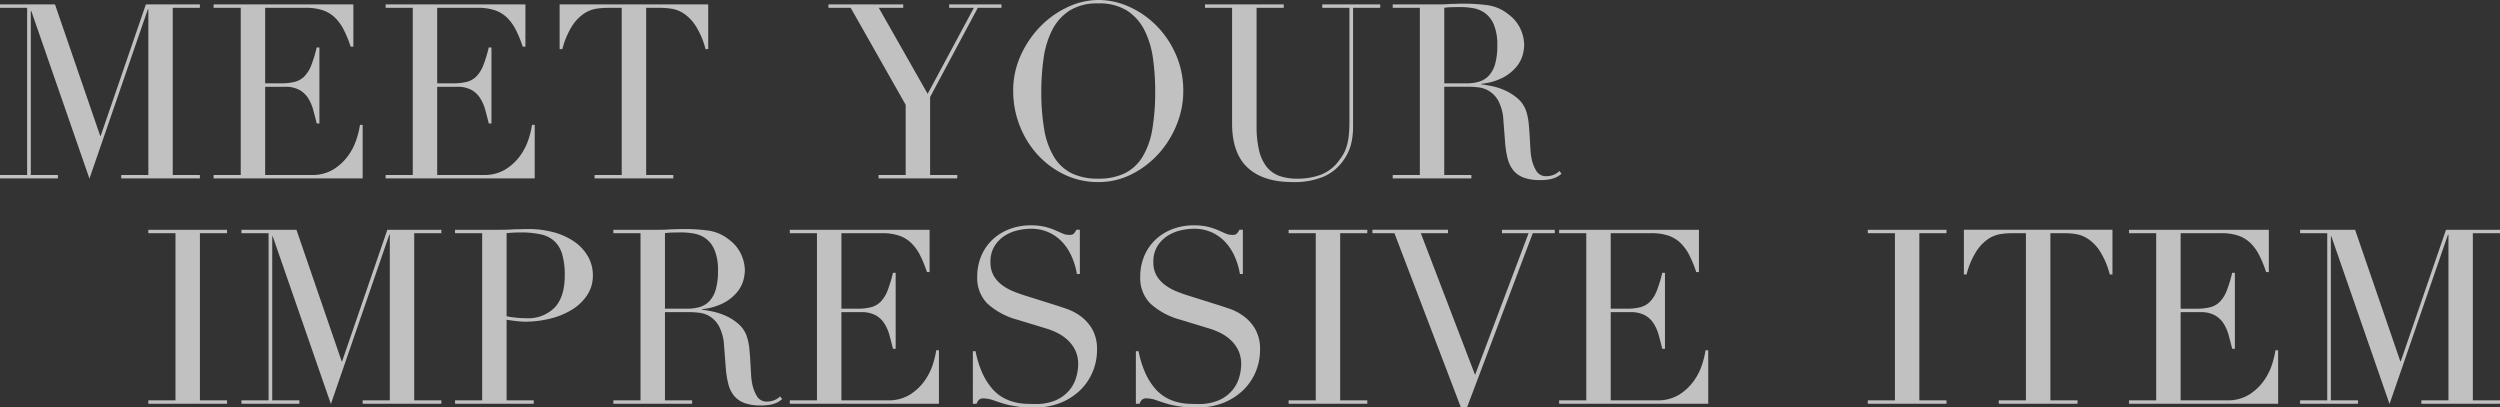
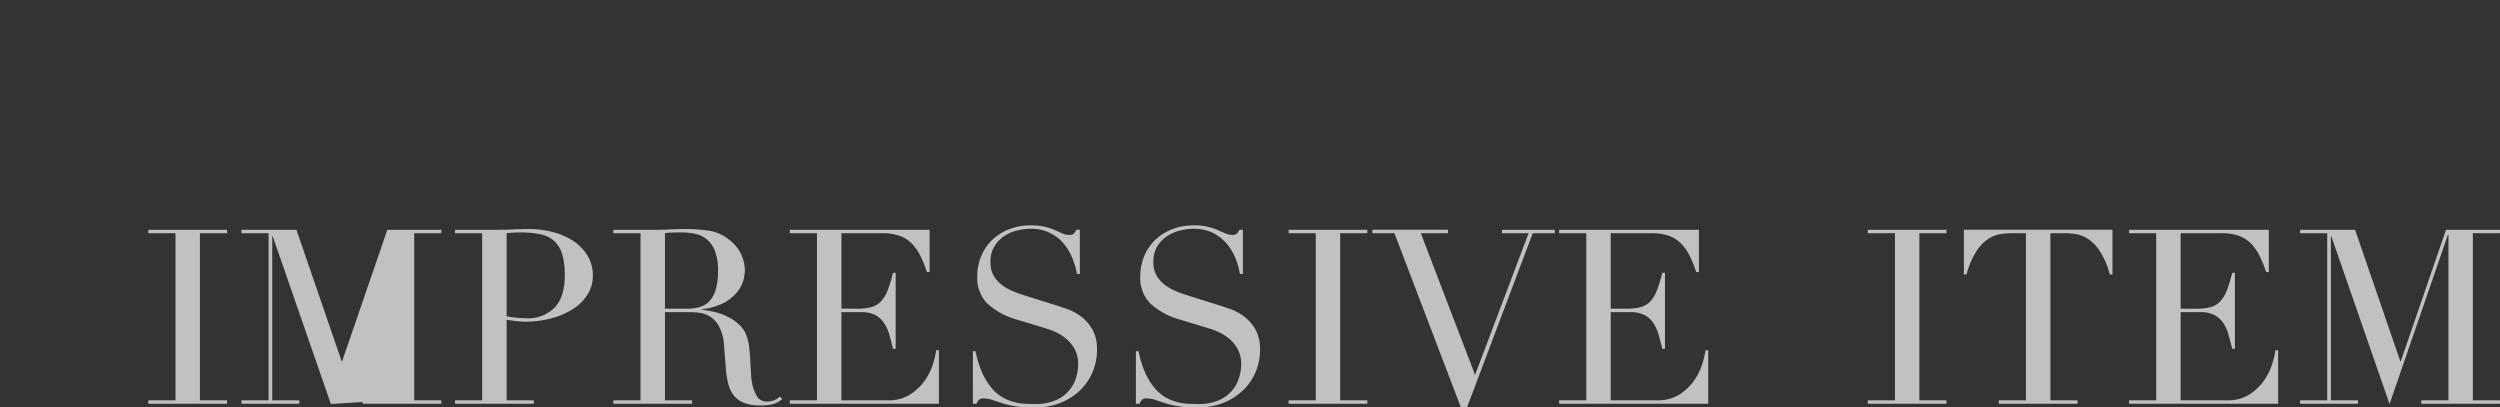
<svg xmlns="http://www.w3.org/2000/svg" width="432.922" height="70.555">
  <rect width="100%" height="100%" fill="#333333" stroke="none" />
  <g opacity=".699" fill="#fff">
-     <path data-name="パス 1" d="M0 30.3h4.7V1.354H0V.762h9.522l7.829 22.768h.085L25.26.762h9.352v.592h-4.7V30.3h4.7v.592H20.99V30.3h4.7V1.608h-.085L15.489 30.935 5.417 1.9h-.085v28.4h4.7v.592H0zm36.987 0h4.7V1.354h-4.7V.762h24.206v7.321h-.466a21.243 21.243 0 00-1.185-2.9 7.977 7.977 0 00-1.523-2.116 5.6 5.6 0 00-2.116-1.291 9.135 9.135 0 00-2.962-.423h-7.025V14.43h2.751a9.518 9.518 0 002.37-.254 3.608 3.608 0 001.672-.952 5.643 5.643 0 001.185-1.9 23.339 23.339 0 00.952-3.11h.466v13.161h-.466q-.3-1.227-.614-2.37a7.386 7.386 0 00-.889-2.031 4.207 4.207 0 00-1.523-1.418 5.074 5.074 0 00-2.476-.529h-3.428V30.3h8a7.019 7.019 0 003.872-.994 9.016 9.016 0 002.518-2.37 10.265 10.265 0 001.439-2.857 15.016 15.016 0 00.592-2.454h.465v9.268H36.987zm29.792 0h4.7V1.354h-4.7V.762h24.207v7.321h-.466a21.244 21.244 0 00-1.185-2.9 7.976 7.976 0 00-1.523-2.116 5.6 5.6 0 00-2.116-1.291 9.135 9.135 0 00-2.962-.423h-7.026V14.43h2.752a9.518 9.518 0 002.37-.254 3.608 3.608 0 001.672-.952 5.643 5.643 0 001.185-1.9 23.338 23.338 0 00.952-3.11h.466v13.161h-.466q-.3-1.227-.614-2.37a7.386 7.386 0 00-.889-2.031 4.207 4.207 0 00-1.523-1.418 5.074 5.074 0 00-2.476-.529h-3.429V30.3h8a7.019 7.019 0 003.872-.994 9.016 9.016 0 002.518-2.37 10.265 10.265 0 001.439-2.857 15.016 15.016 0 00.592-2.454h.466v9.268H66.779zm36.183 0h4.698V1.354h-2.454a13.868 13.868 0 00-1.9.148 5.451 5.451 0 00-2.137.825 7.342 7.342 0 00-2.074 2.137 13.876 13.876 0 00-1.714 4.041h-.471V.761h25.73v7.744h-.466a13.876 13.876 0 00-1.714-4.041 7.342 7.342 0 00-2.074-2.137 5.451 5.451 0 00-2.137-.825 13.868 13.868 0 00-1.9-.148h-2.454V30.3h4.7v.592H102.96zm49.175 0h4.7V18.155l-9.522-16.8h-3.855V.763h12.95v.592h-4.232l8.464 14.9 8-14.9h-4.274V.763h9.056v.592h-4.1L161.066 16.8v13.5h4.7v.592h-13.63zm28.184-14.515a38.128 38.128 0 00.508 6.644 13.385 13.385 0 001.693 4.74 7.523 7.523 0 003.047 2.835 10.256 10.256 0 004.613.931 10.286 10.286 0 004.592-.931 7.487 7.487 0 003.068-2.835 13.385 13.385 0 001.693-4.74 38.129 38.129 0 00.508-6.644 40.851 40.851 0 00-.381-5.65 15.469 15.469 0 00-1.46-4.867 8.686 8.686 0 00-3-3.407 8.961 8.961 0 00-5.015-1.27 8.961 8.961 0 00-5.015 1.27 8.686 8.686 0 00-3 3.407 15.469 15.469 0 00-1.46 4.867 40.851 40.851 0 00-.391 5.65zm-4.867 0a14.717 14.717 0 011.333-6.263 17.447 17.447 0 013.428-4.994 16.01 16.01 0 014.719-3.322A12.471 12.471 0 01190.182 0a12.975 12.975 0 015.438 1.206 15.653 15.653 0 014.719 3.322 16.353 16.353 0 013.321 4.994 15.567 15.567 0 011.248 6.263 15.383 15.383 0 01-1.143 5.8 16.815 16.815 0 01-3.132 5.036 15.872 15.872 0 01-4.676 3.555 12.657 12.657 0 01-5.777 1.354 13.314 13.314 0 01-5.882-1.312 15.1 15.1 0 01-4.676-3.491 16.04 16.04 0 01-3.068-5.036 16.288 16.288 0 01-1.1-5.906zM208.674.762h13.627v.592h-4.7v20.44a17.781 17.781 0 00.444 4.3 7.165 7.165 0 001.333 2.835 4.942 4.942 0 002.2 1.545 8.96 8.96 0 003 .466 11.645 11.645 0 004.19-.7 7 7 0 003.132-2.476 10.024 10.024 0 00.741-1.1 6.456 6.456 0 00.55-1.291 10.085 10.085 0 00.36-1.777 21.6 21.6 0 00.127-2.56V1.354h-4.7V.762h10.03v.592h-4.7v20.525a12.821 12.821 0 01-.381 3.237 8.764 8.764 0 01-1.566 3.026 8.064 8.064 0 01-3.174 2.454 13.04 13.04 0 01-5.375.931q-5.078 0-7.766-2.5t-2.687-7.66V1.354h-4.7zm41.43 13.669h3.893a7.393 7.393 0 002.158-.3 3.767 3.767 0 001.672-1.037 4.955 4.955 0 001.079-2.01 11.4 11.4 0 00.381-3.216 9.106 9.106 0 00-.571-3.534 4.775 4.775 0 00-1.481-2.01 4.871 4.871 0 00-2.031-.889 11.962 11.962 0 00-2.222-.212q-.762 0-1.545.021a10.877 10.877 0 00-1.333.106zM241.175 30.3h4.7V1.354h-4.7V.762h8.041q.508 0 1.016-.021t1.016-.063q.508 0 1.016-.021t1.016-.021a31.121 31.121 0 014.4.275 7.342 7.342 0 013.555 1.587 6.517 6.517 0 012.095 2.581 6.924 6.924 0 01.614 2.708 7.46 7.46 0 01-.233 1.629 5.489 5.489 0 01-1.016 2.031 7.592 7.592 0 01-2.264 1.9 10.237 10.237 0 01-3.936 1.164v.085q.677.085 1.841.317a10.839 10.839 0 012.37.783 8.772 8.772 0 012.222 1.46 4.948 4.948 0 011.439 2.349 10.18 10.18 0 01.36 1.926q.106 1.079.169 2.222t.127 2.2a10.725 10.725 0 00.233 1.777 6.545 6.545 0 00.8 1.989 1.932 1.932 0 001.777.889 3.391 3.391 0 001.143-.212 2.829 2.829 0 001.058-.677l.381.466q-.212.169-.487.36a3.549 3.549 0 01-.7.36 5.2 5.2 0 01-1.037.275 9.027 9.027 0 01-1.5.106 8.045 8.045 0 01-2.814-.423 4.176 4.176 0 01-1.8-1.248 5.267 5.267 0 01-.994-2.031 16.147 16.147 0 01-.444-2.814l-.3-3.851a8.017 8.017 0 00-.846-3.3 4.661 4.661 0 00-1.587-1.735 4.567 4.567 0 00-1.883-.656 15.941 15.941 0 00-1.693-.106h-4.232V30.3h4.7v.592h-13.623z" />
-     <path data-name="パス 2" d="M25.688 69.327h4.7V40.381h-4.7v-.592h13.63v.592h-4.7v28.946h4.7v.592h-13.63zm16.123 0h4.7V40.381h-4.7v-.592h9.522l7.829 22.768h.085l7.829-22.768h9.352v.592h-4.7v28.946h4.7v.592H62.802v-.592h4.7V40.635h-.084L57.3 69.962 47.228 40.927h-.085v28.4h4.7v.592H41.811zM87.727 54.77a16.837 16.837 0 001.777.254q.931.085 1.65.085a6.434 6.434 0 004.888-1.841q1.756-1.841 1.756-5.565a12.96 12.96 0 00-.423-3.6 5.1 5.1 0 00-1.333-2.306 4.983 4.983 0 00-2.37-1.206 15.647 15.647 0 00-3.491-.339q-.8 0-1.46.042t-.994.085zm-8.929 14.557h4.7V40.381h-4.7v-.592h7.956q.592 0 1.185-.021t1.185-.063q.592 0 1.164-.021t1.164-.021a16.6 16.6 0 014.465.571 11.451 11.451 0 013.555 1.629 7.873 7.873 0 012.346 2.538 6.534 6.534 0 01.846 3.3 6.025 6.025 0 01-.973 3.386 8.406 8.406 0 01-2.581 2.5 13.066 13.066 0 01-3.745 1.566 17.84 17.84 0 01-4.465.55 14.035 14.035 0 01-1.523-.106q-.931-.106-1.65-.233v13.963h4.7v.592H78.798zm36.352-15.87h3.893a7.393 7.393 0 002.158-.3 3.767 3.767 0 001.672-1.037 4.955 4.955 0 001.079-2.01 11.406 11.406 0 00.381-3.216 9.106 9.106 0 00-.571-3.534 4.775 4.775 0 00-1.481-2.01 4.871 4.871 0 00-2.031-.889 11.962 11.962 0 00-2.222-.212q-.762 0-1.545.021a10.877 10.877 0 00-1.333.106zm-8.932 15.87h4.7V40.381h-4.7v-.592h8.041q.508 0 1.016-.021t1.016-.063q.508 0 1.016-.021t1.016-.021a31.121 31.121 0 014.4.275 7.342 7.342 0 013.555 1.587 6.517 6.517 0 012.095 2.581 6.923 6.923 0 01.614 2.708 7.461 7.461 0 01-.233 1.629 5.489 5.489 0 01-1.016 2.031 7.592 7.592 0 01-2.264 1.9 10.237 10.237 0 01-3.936 1.164v.085q.677.085 1.841.317a10.838 10.838 0 012.37.783 8.772 8.772 0 012.222 1.46 4.948 4.948 0 011.439 2.349 10.183 10.183 0 01.36 1.926q.106 1.079.169 2.222t.127 2.2a10.726 10.726 0 00.233 1.777 6.544 6.544 0 00.8 1.989 1.932 1.932 0 001.777.889 3.391 3.391 0 001.143-.212 2.829 2.829 0 001.058-.677l.381.466q-.212.169-.487.36a3.55 3.55 0 01-.7.36 5.2 5.2 0 01-1.037.275 9.027 9.027 0 01-1.5.106 8.045 8.045 0 01-2.814-.423 4.176 4.176 0 01-1.8-1.248 5.267 5.267 0 01-.994-2.031 16.146 16.146 0 01-.444-2.814l-.3-3.851a8.017 8.017 0 00-.846-3.3 4.662 4.662 0 00-1.587-1.735 4.567 4.567 0 00-1.883-.656 15.943 15.943 0 00-1.693-.106h-4.223v15.278h4.7v.592h-13.632zm30.554 0h4.7V40.381h-4.7v-.592h24.206v7.321h-.46a21.244 21.244 0 00-1.185-2.9 7.977 7.977 0 00-1.523-2.116 5.6 5.6 0 00-2.116-1.291 9.135 9.135 0 00-2.962-.423h-7.025v13.077h2.751a9.518 9.518 0 002.37-.254 3.608 3.608 0 001.672-.952 5.643 5.643 0 001.185-1.9 23.34 23.34 0 00.952-3.11h.465v13.161h-.465q-.3-1.227-.614-2.37a7.386 7.386 0 00-.889-2.031 4.207 4.207 0 00-1.523-1.418 5.074 5.074 0 00-2.476-.529h-3.428v15.273h8a7.019 7.019 0 003.872-.994 9.017 9.017 0 002.518-2.37 10.265 10.265 0 001.439-2.857 15.016 15.016 0 00.592-2.454h.465v9.268h-25.818zm31.7-8.506h.465a17.017 17.017 0 001.206 3.851 11.132 11.132 0 001.629 2.581 7.24 7.24 0 001.862 1.566 8.037 8.037 0 001.968.8 9.488 9.488 0 001.9.3q.91.042 1.714.042a8.67 8.67 0 003.682-.677 6.41 6.41 0 002.285-1.714 6.156 6.156 0 001.185-2.243 8.268 8.268 0 00.339-2.222 5.442 5.442 0 00-.55-2.539 6.1 6.1 0 00-1.4-1.8 7.819 7.819 0 00-1.841-1.206 12.7 12.7 0 00-1.883-.719l-4.867-1.481a12.54 12.54 0 01-5.184-2.793 6.248 6.248 0 01-1.756-4.655 9.116 9.116 0 01.677-3.534 8.28 8.28 0 011.9-2.814 8.872 8.872 0 012.941-1.862 10.1 10.1 0 013.745-.677 10.2 10.2 0 012.476.254 11.054 11.054 0 011.714.571l1.291.571a2.84 2.84 0 001.164.254 1.29 1.29 0 00.741-.148 2.844 2.844 0 00.529-.741h.592v7.66h-.508a12.586 12.586 0 00-.868-2.941 9.078 9.078 0 00-1.587-2.5 7.432 7.432 0 00-2.349-1.735 7.344 7.344 0 00-3.2-.656 10.326 10.326 0 00-2.243.275 7.08 7.08 0 00-2.285.952 5.711 5.711 0 00-1.738 1.786 5.126 5.126 0 00-.7 2.793 4.538 4.538 0 00.55 2.306 5.349 5.349 0 001.418 1.608 8.7 8.7 0 001.947 1.1q1.079.444 2.179.783l5.121 1.608q.8.254 2.031.677a9.125 9.125 0 012.391 1.27 7.338 7.338 0 011.989 2.243 6.906 6.906 0 01.825 3.555 9.85 9.85 0 01-.741 3.788 9.477 9.477 0 01-2.137 3.174 10.488 10.488 0 01-3.386 2.2 11.609 11.609 0 01-4.486.825q-.889 0-1.566-.021a11.544 11.544 0 01-1.27-.106q-.592-.085-1.185-.19a12.452 12.452 0 01-1.312-.317q-.846-.254-1.82-.592a5.272 5.272 0 00-1.693-.339 1.158 1.158 0 00-.868.254 2.205 2.205 0 00-.4.677h-.635zm28.227 0h.466a17.017 17.017 0 001.206 3.851A11.132 11.132 0 00200 67.253a7.24 7.24 0 001.862 1.566 8.037 8.037 0 001.968.8 9.488 9.488 0 001.9.3q.91.042 1.714.042a8.67 8.67 0 003.682-.677 6.41 6.41 0 002.285-1.714 6.157 6.157 0 001.185-2.243 8.268 8.268 0 00.339-2.222 5.442 5.442 0 00-.55-2.539 6.1 6.1 0 00-1.4-1.8 7.819 7.819 0 00-1.841-1.206 12.7 12.7 0 00-1.883-.719l-4.867-1.481a12.54 12.54 0 01-5.184-2.793 6.248 6.248 0 01-1.756-4.655 9.116 9.116 0 01.677-3.534 8.28 8.28 0 011.9-2.814 8.872 8.872 0 012.941-1.862 10.1 10.1 0 013.745-.677 10.2 10.2 0 012.476.254 11.055 11.055 0 011.714.571l1.291.571a2.839 2.839 0 001.164.254 1.29 1.29 0 00.741-.148 2.844 2.844 0 00.529-.741h.592v7.66h-.508a12.586 12.586 0 00-.868-2.941 9.078 9.078 0 00-1.587-2.5 7.432 7.432 0 00-2.349-1.735 7.344 7.344 0 00-3.2-.656 10.327 10.327 0 00-2.243.275 7.08 7.08 0 00-2.285.952 5.711 5.711 0 00-1.756 1.777 5.126 5.126 0 00-.7 2.793 4.538 4.538 0 00.55 2.306 5.349 5.349 0 001.44 1.61 8.7 8.7 0 001.947 1.1q1.079.444 2.179.783l5.121 1.608q.8.254 2.031.677a9.125 9.125 0 012.391 1.27 7.337 7.337 0 011.989 2.243 6.906 6.906 0 01.825 3.555 9.85 9.85 0 01-.741 3.788 9.477 9.477 0 01-2.142 3.176 10.488 10.488 0 01-3.386 2.2 11.609 11.609 0 01-4.486.825q-.889 0-1.566-.021a11.544 11.544 0 01-1.27-.106q-.592-.085-1.185-.19a12.452 12.452 0 01-1.312-.317q-.846-.254-1.82-.592a5.272 5.272 0 00-1.693-.339 1.158 1.158 0 00-.868.254 2.205 2.205 0 00-.4.677h-.635zm26.449 8.506h4.7V40.381h-4.7v-.592h13.627v.592h-4.7v28.946h4.7v.592h-13.627zm14.515-29.539h13.077v.592h-4.7l9.397 24.547 9.268-24.545h-4.613v-.592h9.141v.592h-3.809l-11.383 30.173h-1.058l-11.511-30.174h-3.809zm32.332 29.539h4.7V40.381h-4.7v-.592h24.206v7.321h-.465a21.244 21.244 0 00-1.185-2.9 7.977 7.977 0 00-1.523-2.116 5.6 5.6 0 00-2.116-1.291 9.135 9.135 0 00-2.962-.423h-7.025v13.077h2.751a9.518 9.518 0 002.37-.254 3.608 3.608 0 001.672-.951 5.643 5.643 0 001.185-1.9 23.335 23.335 0 00.952-3.11h.465v13.161h-.465q-.3-1.227-.614-2.37a7.385 7.385 0 00-.889-2.031 4.207 4.207 0 00-1.523-1.418 5.074 5.074 0 00-2.476-.529h-3.428v15.272h8a7.019 7.019 0 003.872-.994 9.016 9.016 0 002.518-2.37 10.265 10.265 0 001.439-2.857 15.012 15.012 0 00.592-2.454h.466v9.268h-25.817zm53.449 0h4.7V40.381h-4.7v-.592h13.627v.592h-4.7v28.946h4.7v.592h-13.627zm22.683 0h4.7V40.381h-2.454a13.867 13.867 0 00-1.9.148 5.451 5.451 0 00-2.137.825 7.342 7.342 0 00-2.074 2.137 13.878 13.878 0 00-1.714 4.041h-.465v-7.744h25.73v7.744h-.466a13.877 13.877 0 00-1.714-4.041 7.342 7.342 0 00-2.074-2.137 5.451 5.451 0 00-2.141-.827 13.868 13.868 0 00-1.9-.148h-2.455v28.948h4.7v.592h-13.636zm22.556 0h4.7V40.381h-4.7v-.592h24.206v7.321h-.466a21.236 21.236 0 00-1.185-2.9 7.976 7.976 0 00-1.52-2.115 5.6 5.6 0 00-2.116-1.291 9.135 9.135 0 00-2.962-.423h-7.025v13.077h2.751a9.518 9.518 0 002.37-.254 3.608 3.608 0 001.672-.952 5.644 5.644 0 001.185-1.9 23.341 23.341 0 00.952-3.11h.466v13.161h-.466q-.3-1.227-.614-2.37a7.387 7.387 0 00-.889-2.031 4.207 4.207 0 00-1.523-1.418 5.074 5.074 0 00-2.476-.529h-3.428v15.272h8a7.019 7.019 0 003.872-.994 9.016 9.016 0 002.518-2.37 10.265 10.265 0 001.439-2.857 15.012 15.012 0 00.592-2.454h.466v9.268h-25.819zm29.623 0h4.7V40.381h-4.7v-.592h9.522l7.829 22.768h.085l7.829-22.768h9.347v.592h-4.7v28.946h4.7v.592h-13.622v-.592h4.7V40.635h-.085l-10.116 29.327-10.077-29.035h-.085v28.4h4.7v.592h-10.03z" />
+     <path data-name="パス 2" d="M25.688 69.327h4.7V40.381h-4.7v-.592h13.63v.592h-4.7v28.946h4.7v.592h-13.63zm16.123 0h4.7V40.381h-4.7v-.592h9.522l7.829 22.768h.085l7.829-22.768h9.352v.592h-4.7v28.946h4.7v.592H62.802v-.592h4.7h-.084L57.3 69.962 47.228 40.927h-.085v28.4h4.7v.592H41.811zM87.727 54.77a16.837 16.837 0 001.777.254q.931.085 1.65.085a6.434 6.434 0 004.888-1.841q1.756-1.841 1.756-5.565a12.96 12.96 0 00-.423-3.6 5.1 5.1 0 00-1.333-2.306 4.983 4.983 0 00-2.37-1.206 15.647 15.647 0 00-3.491-.339q-.8 0-1.46.042t-.994.085zm-8.929 14.557h4.7V40.381h-4.7v-.592h7.956q.592 0 1.185-.021t1.185-.063q.592 0 1.164-.021t1.164-.021a16.6 16.6 0 014.465.571 11.451 11.451 0 013.555 1.629 7.873 7.873 0 012.346 2.538 6.534 6.534 0 01.846 3.3 6.025 6.025 0 01-.973 3.386 8.406 8.406 0 01-2.581 2.5 13.066 13.066 0 01-3.745 1.566 17.84 17.84 0 01-4.465.55 14.035 14.035 0 01-1.523-.106q-.931-.106-1.65-.233v13.963h4.7v.592H78.798zm36.352-15.87h3.893a7.393 7.393 0 002.158-.3 3.767 3.767 0 001.672-1.037 4.955 4.955 0 001.079-2.01 11.406 11.406 0 00.381-3.216 9.106 9.106 0 00-.571-3.534 4.775 4.775 0 00-1.481-2.01 4.871 4.871 0 00-2.031-.889 11.962 11.962 0 00-2.222-.212q-.762 0-1.545.021a10.877 10.877 0 00-1.333.106zm-8.932 15.87h4.7V40.381h-4.7v-.592h8.041q.508 0 1.016-.021t1.016-.063q.508 0 1.016-.021t1.016-.021a31.121 31.121 0 014.4.275 7.342 7.342 0 013.555 1.587 6.517 6.517 0 012.095 2.581 6.923 6.923 0 01.614 2.708 7.461 7.461 0 01-.233 1.629 5.489 5.489 0 01-1.016 2.031 7.592 7.592 0 01-2.264 1.9 10.237 10.237 0 01-3.936 1.164v.085q.677.085 1.841.317a10.838 10.838 0 012.37.783 8.772 8.772 0 012.222 1.46 4.948 4.948 0 011.439 2.349 10.183 10.183 0 01.36 1.926q.106 1.079.169 2.222t.127 2.2a10.726 10.726 0 00.233 1.777 6.544 6.544 0 00.8 1.989 1.932 1.932 0 001.777.889 3.391 3.391 0 001.143-.212 2.829 2.829 0 001.058-.677l.381.466q-.212.169-.487.36a3.55 3.55 0 01-.7.36 5.2 5.2 0 01-1.037.275 9.027 9.027 0 01-1.5.106 8.045 8.045 0 01-2.814-.423 4.176 4.176 0 01-1.8-1.248 5.267 5.267 0 01-.994-2.031 16.146 16.146 0 01-.444-2.814l-.3-3.851a8.017 8.017 0 00-.846-3.3 4.662 4.662 0 00-1.587-1.735 4.567 4.567 0 00-1.883-.656 15.943 15.943 0 00-1.693-.106h-4.223v15.278h4.7v.592h-13.632zm30.554 0h4.7V40.381h-4.7v-.592h24.206v7.321h-.46a21.244 21.244 0 00-1.185-2.9 7.977 7.977 0 00-1.523-2.116 5.6 5.6 0 00-2.116-1.291 9.135 9.135 0 00-2.962-.423h-7.025v13.077h2.751a9.518 9.518 0 002.37-.254 3.608 3.608 0 001.672-.952 5.643 5.643 0 001.185-1.9 23.34 23.34 0 00.952-3.11h.465v13.161h-.465q-.3-1.227-.614-2.37a7.386 7.386 0 00-.889-2.031 4.207 4.207 0 00-1.523-1.418 5.074 5.074 0 00-2.476-.529h-3.428v15.273h8a7.019 7.019 0 003.872-.994 9.017 9.017 0 002.518-2.37 10.265 10.265 0 001.439-2.857 15.016 15.016 0 00.592-2.454h.465v9.268h-25.818zm31.7-8.506h.465a17.017 17.017 0 001.206 3.851 11.132 11.132 0 001.629 2.581 7.24 7.24 0 001.862 1.566 8.037 8.037 0 001.968.8 9.488 9.488 0 001.9.3q.91.042 1.714.042a8.67 8.67 0 003.682-.677 6.41 6.41 0 002.285-1.714 6.156 6.156 0 001.185-2.243 8.268 8.268 0 00.339-2.222 5.442 5.442 0 00-.55-2.539 6.1 6.1 0 00-1.4-1.8 7.819 7.819 0 00-1.841-1.206 12.7 12.7 0 00-1.883-.719l-4.867-1.481a12.54 12.54 0 01-5.184-2.793 6.248 6.248 0 01-1.756-4.655 9.116 9.116 0 01.677-3.534 8.28 8.28 0 011.9-2.814 8.872 8.872 0 012.941-1.862 10.1 10.1 0 013.745-.677 10.2 10.2 0 012.476.254 11.054 11.054 0 011.714.571l1.291.571a2.84 2.84 0 001.164.254 1.29 1.29 0 00.741-.148 2.844 2.844 0 00.529-.741h.592v7.66h-.508a12.586 12.586 0 00-.868-2.941 9.078 9.078 0 00-1.587-2.5 7.432 7.432 0 00-2.349-1.735 7.344 7.344 0 00-3.2-.656 10.326 10.326 0 00-2.243.275 7.08 7.08 0 00-2.285.952 5.711 5.711 0 00-1.738 1.786 5.126 5.126 0 00-.7 2.793 4.538 4.538 0 00.55 2.306 5.349 5.349 0 001.418 1.608 8.7 8.7 0 001.947 1.1q1.079.444 2.179.783l5.121 1.608q.8.254 2.031.677a9.125 9.125 0 012.391 1.27 7.338 7.338 0 011.989 2.243 6.906 6.906 0 01.825 3.555 9.85 9.85 0 01-.741 3.788 9.477 9.477 0 01-2.137 3.174 10.488 10.488 0 01-3.386 2.2 11.609 11.609 0 01-4.486.825q-.889 0-1.566-.021a11.544 11.544 0 01-1.27-.106q-.592-.085-1.185-.19a12.452 12.452 0 01-1.312-.317q-.846-.254-1.82-.592a5.272 5.272 0 00-1.693-.339 1.158 1.158 0 00-.868.254 2.205 2.205 0 00-.4.677h-.635zm28.227 0h.466a17.017 17.017 0 001.206 3.851A11.132 11.132 0 00200 67.253a7.24 7.24 0 001.862 1.566 8.037 8.037 0 001.968.8 9.488 9.488 0 001.9.3q.91.042 1.714.042a8.67 8.67 0 003.682-.677 6.41 6.41 0 002.285-1.714 6.157 6.157 0 001.185-2.243 8.268 8.268 0 00.339-2.222 5.442 5.442 0 00-.55-2.539 6.1 6.1 0 00-1.4-1.8 7.819 7.819 0 00-1.841-1.206 12.7 12.7 0 00-1.883-.719l-4.867-1.481a12.54 12.54 0 01-5.184-2.793 6.248 6.248 0 01-1.756-4.655 9.116 9.116 0 01.677-3.534 8.28 8.28 0 011.9-2.814 8.872 8.872 0 012.941-1.862 10.1 10.1 0 013.745-.677 10.2 10.2 0 012.476.254 11.055 11.055 0 011.714.571l1.291.571a2.839 2.839 0 001.164.254 1.29 1.29 0 00.741-.148 2.844 2.844 0 00.529-.741h.592v7.66h-.508a12.586 12.586 0 00-.868-2.941 9.078 9.078 0 00-1.587-2.5 7.432 7.432 0 00-2.349-1.735 7.344 7.344 0 00-3.2-.656 10.327 10.327 0 00-2.243.275 7.08 7.08 0 00-2.285.952 5.711 5.711 0 00-1.756 1.777 5.126 5.126 0 00-.7 2.793 4.538 4.538 0 00.55 2.306 5.349 5.349 0 001.44 1.61 8.7 8.7 0 001.947 1.1q1.079.444 2.179.783l5.121 1.608q.8.254 2.031.677a9.125 9.125 0 012.391 1.27 7.337 7.337 0 011.989 2.243 6.906 6.906 0 01.825 3.555 9.85 9.85 0 01-.741 3.788 9.477 9.477 0 01-2.142 3.176 10.488 10.488 0 01-3.386 2.2 11.609 11.609 0 01-4.486.825q-.889 0-1.566-.021a11.544 11.544 0 01-1.27-.106q-.592-.085-1.185-.19a12.452 12.452 0 01-1.312-.317q-.846-.254-1.82-.592a5.272 5.272 0 00-1.693-.339 1.158 1.158 0 00-.868.254 2.205 2.205 0 00-.4.677h-.635zm26.449 8.506h4.7V40.381h-4.7v-.592h13.627v.592h-4.7v28.946h4.7v.592h-13.627zm14.515-29.539h13.077v.592h-4.7l9.397 24.547 9.268-24.545h-4.613v-.592h9.141v.592h-3.809l-11.383 30.173h-1.058l-11.511-30.174h-3.809zm32.332 29.539h4.7V40.381h-4.7v-.592h24.206v7.321h-.465a21.244 21.244 0 00-1.185-2.9 7.977 7.977 0 00-1.523-2.116 5.6 5.6 0 00-2.116-1.291 9.135 9.135 0 00-2.962-.423h-7.025v13.077h2.751a9.518 9.518 0 002.37-.254 3.608 3.608 0 001.672-.951 5.643 5.643 0 001.185-1.9 23.335 23.335 0 00.952-3.11h.465v13.161h-.465q-.3-1.227-.614-2.37a7.385 7.385 0 00-.889-2.031 4.207 4.207 0 00-1.523-1.418 5.074 5.074 0 00-2.476-.529h-3.428v15.272h8a7.019 7.019 0 003.872-.994 9.016 9.016 0 002.518-2.37 10.265 10.265 0 001.439-2.857 15.012 15.012 0 00.592-2.454h.466v9.268h-25.817zm53.449 0h4.7V40.381h-4.7v-.592h13.627v.592h-4.7v28.946h4.7v.592h-13.627zm22.683 0h4.7V40.381h-2.454a13.867 13.867 0 00-1.9.148 5.451 5.451 0 00-2.137.825 7.342 7.342 0 00-2.074 2.137 13.878 13.878 0 00-1.714 4.041h-.465v-7.744h25.73v7.744h-.466a13.877 13.877 0 00-1.714-4.041 7.342 7.342 0 00-2.074-2.137 5.451 5.451 0 00-2.141-.827 13.868 13.868 0 00-1.9-.148h-2.455v28.948h4.7v.592h-13.636zm22.556 0h4.7V40.381h-4.7v-.592h24.206v7.321h-.466a21.236 21.236 0 00-1.185-2.9 7.976 7.976 0 00-1.52-2.115 5.6 5.6 0 00-2.116-1.291 9.135 9.135 0 00-2.962-.423h-7.025v13.077h2.751a9.518 9.518 0 002.37-.254 3.608 3.608 0 001.672-.952 5.644 5.644 0 001.185-1.9 23.341 23.341 0 00.952-3.11h.466v13.161h-.466q-.3-1.227-.614-2.37a7.387 7.387 0 00-.889-2.031 4.207 4.207 0 00-1.523-1.418 5.074 5.074 0 00-2.476-.529h-3.428v15.272h8a7.019 7.019 0 003.872-.994 9.016 9.016 0 002.518-2.37 10.265 10.265 0 001.439-2.857 15.012 15.012 0 00.592-2.454h.466v9.268h-25.819zm29.623 0h4.7V40.381h-4.7v-.592h9.522l7.829 22.768h.085l7.829-22.768h9.347v.592h-4.7v28.946h4.7v.592h-13.622v-.592h4.7V40.635h-.085l-10.116 29.327-10.077-29.035h-.085v28.4h4.7v.592h-10.03z" />
  </g>
</svg>